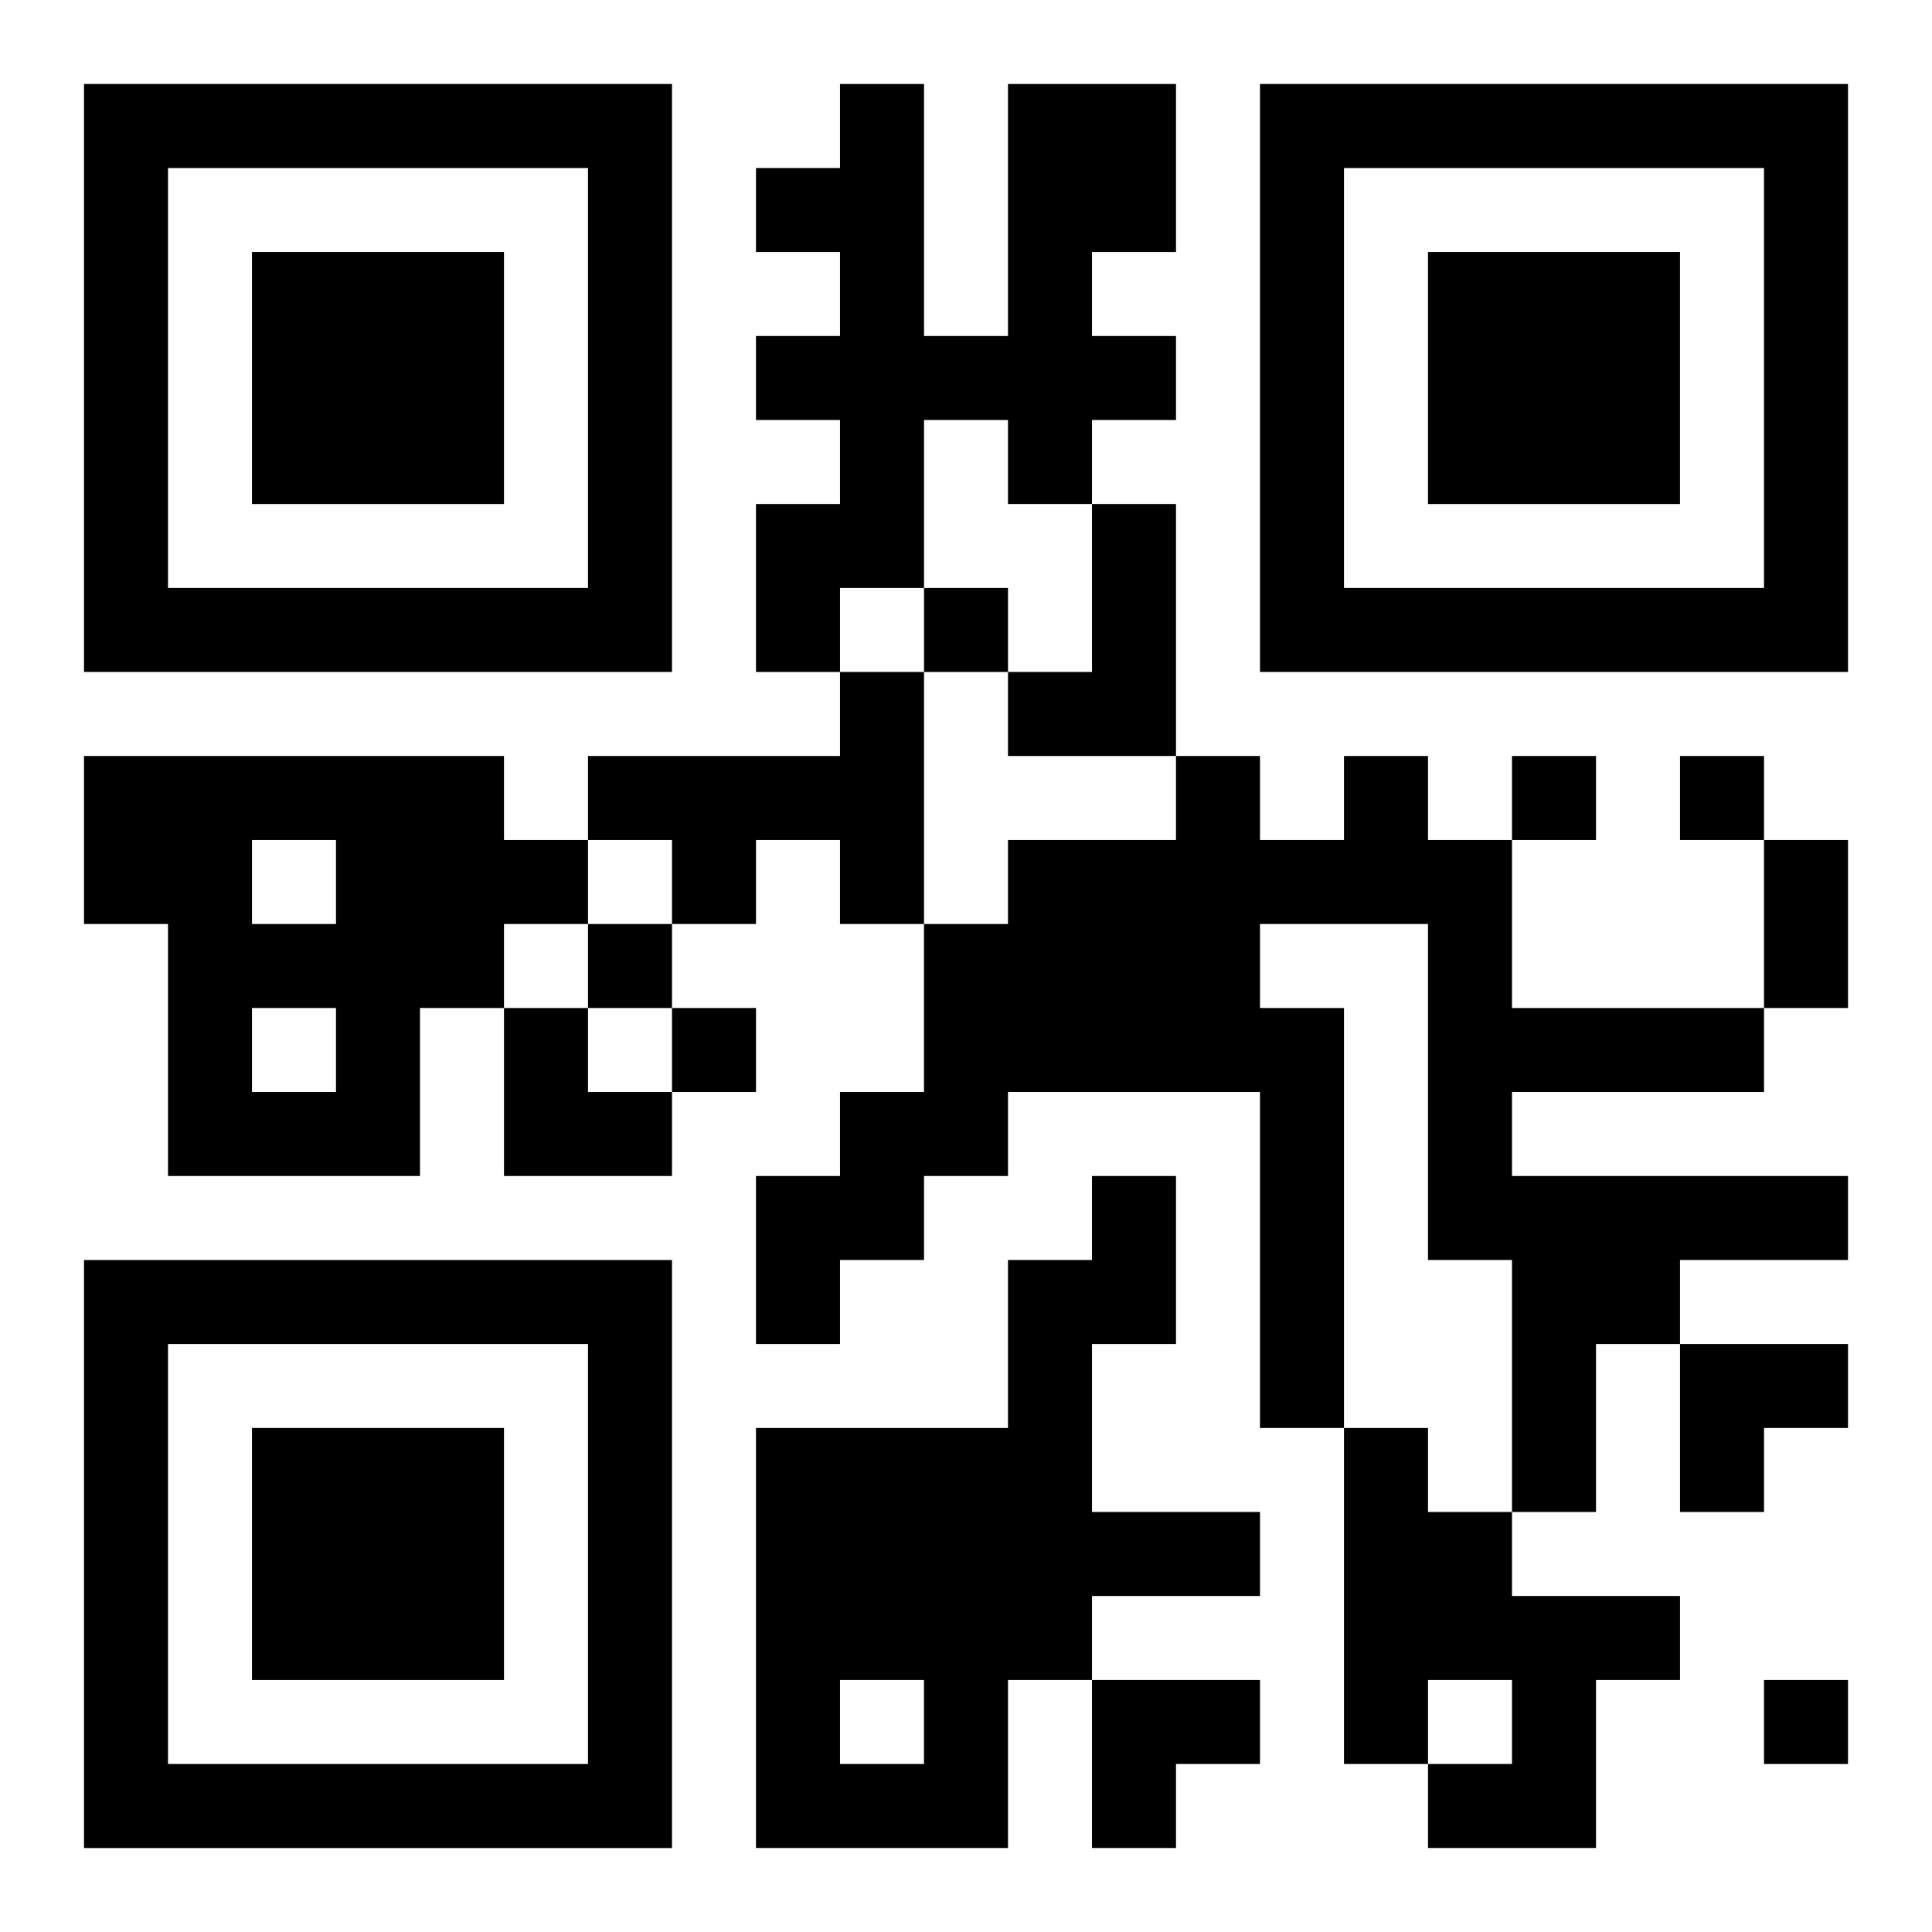
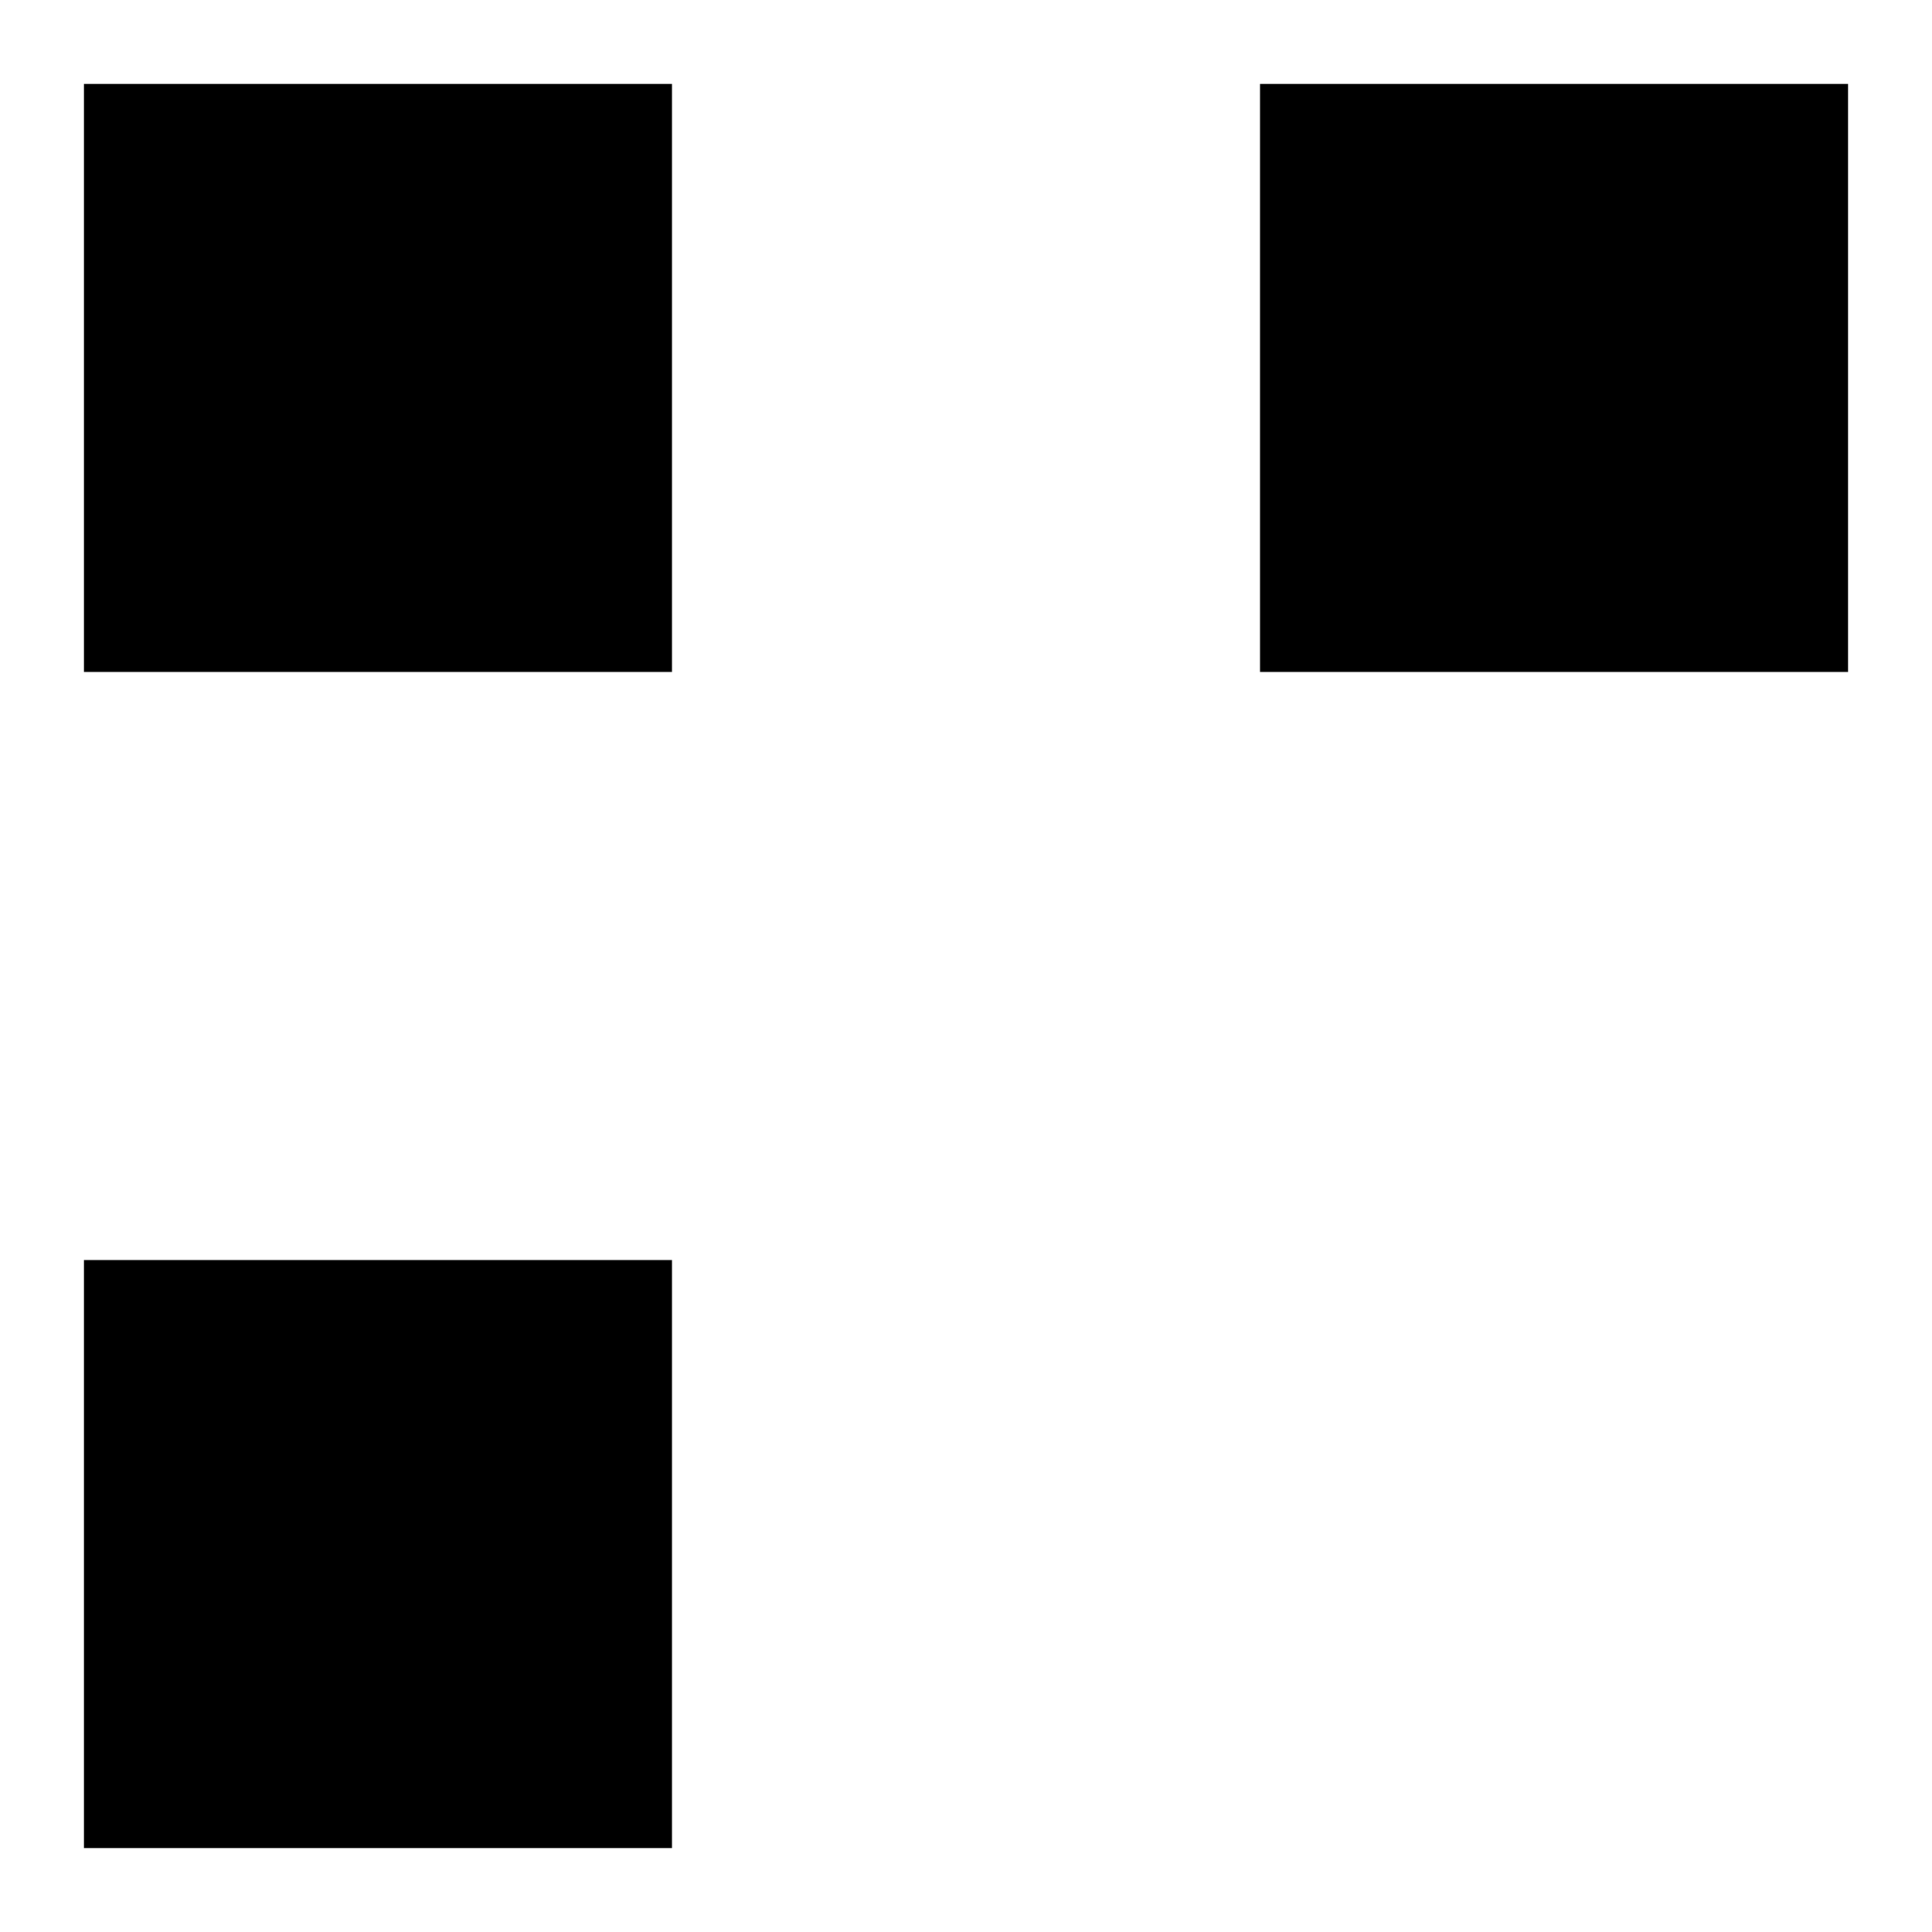
<svg xmlns="http://www.w3.org/2000/svg" xmlns:xlink="http://www.w3.org/1999/xlink" width="250" height="250" baseProfile="full" version="1.1" viewBox="-1 -1 23 23">
  <symbol id="a">
-     <path d="m0 7v7h7v-7h-7zm1 1h5v5h-5v-5zm1 1v3h3v-3h-3z" />
+     <path d="m0 7v7h7v-7h-7zm1 1h5h-5v-5zm1 1v3h3v-3h-3z" />
  </symbol>
  <use y="-7" xlink:href="#a" />
  <use y="7" xlink:href="#a" />
  <use x="14" y="-7" xlink:href="#a" />
-   <path d="m11 0h2v2h-1v1h1v1h-1v1h-1v-1h-1v2h-1v1h-1v-2h1v-1h-1v-1h1v-1h-1v-1h1v-1h1v3h1v-3m1 5h1v3h-2v-1h1v-2m-3 2h1v3h-1v-1h-1v1h-1v-1h-1v-1h3v-1m-9 1h5v1h1v1h-1v1h-1v2h-3v-3h-1v-2m2 1v1h1v-1h-1m0 2v1h1v-1h-1m13-3h1v1h1v2h3v1h-3v1h4v1h-2v1h-1v2h-1v-3h-1v-4h-2v1h1v5h-1v-4h-3v1h-1v1h-1v1h-1v-2h1v-1h1v-2h1v-1h2v-1h1v1h1v-1m-3 5h1v2h-1v2h2v1h-2v1h-1v2h-3v-5h3v-2h1v-1m-3 6v1h1v-1h-1m6-3h1v1h1v1h2v1h-1v2h-2v-1h1v-1h-1v1h-1v-4m-5-10v1h1v-1h-1m7 2v1h1v-1h-1m2 0v1h1v-1h-1m-13 2v1h1v-1h-1m1 1v1h1v-1h-1m13 8v1h1v-1h-1m0-10h1v2h-1v-2m-15 2h1v1h1v1h-2zm14 4h2v1h-1v1h-1zm-7 4h2v1h-1v1h-1z" />
</svg>